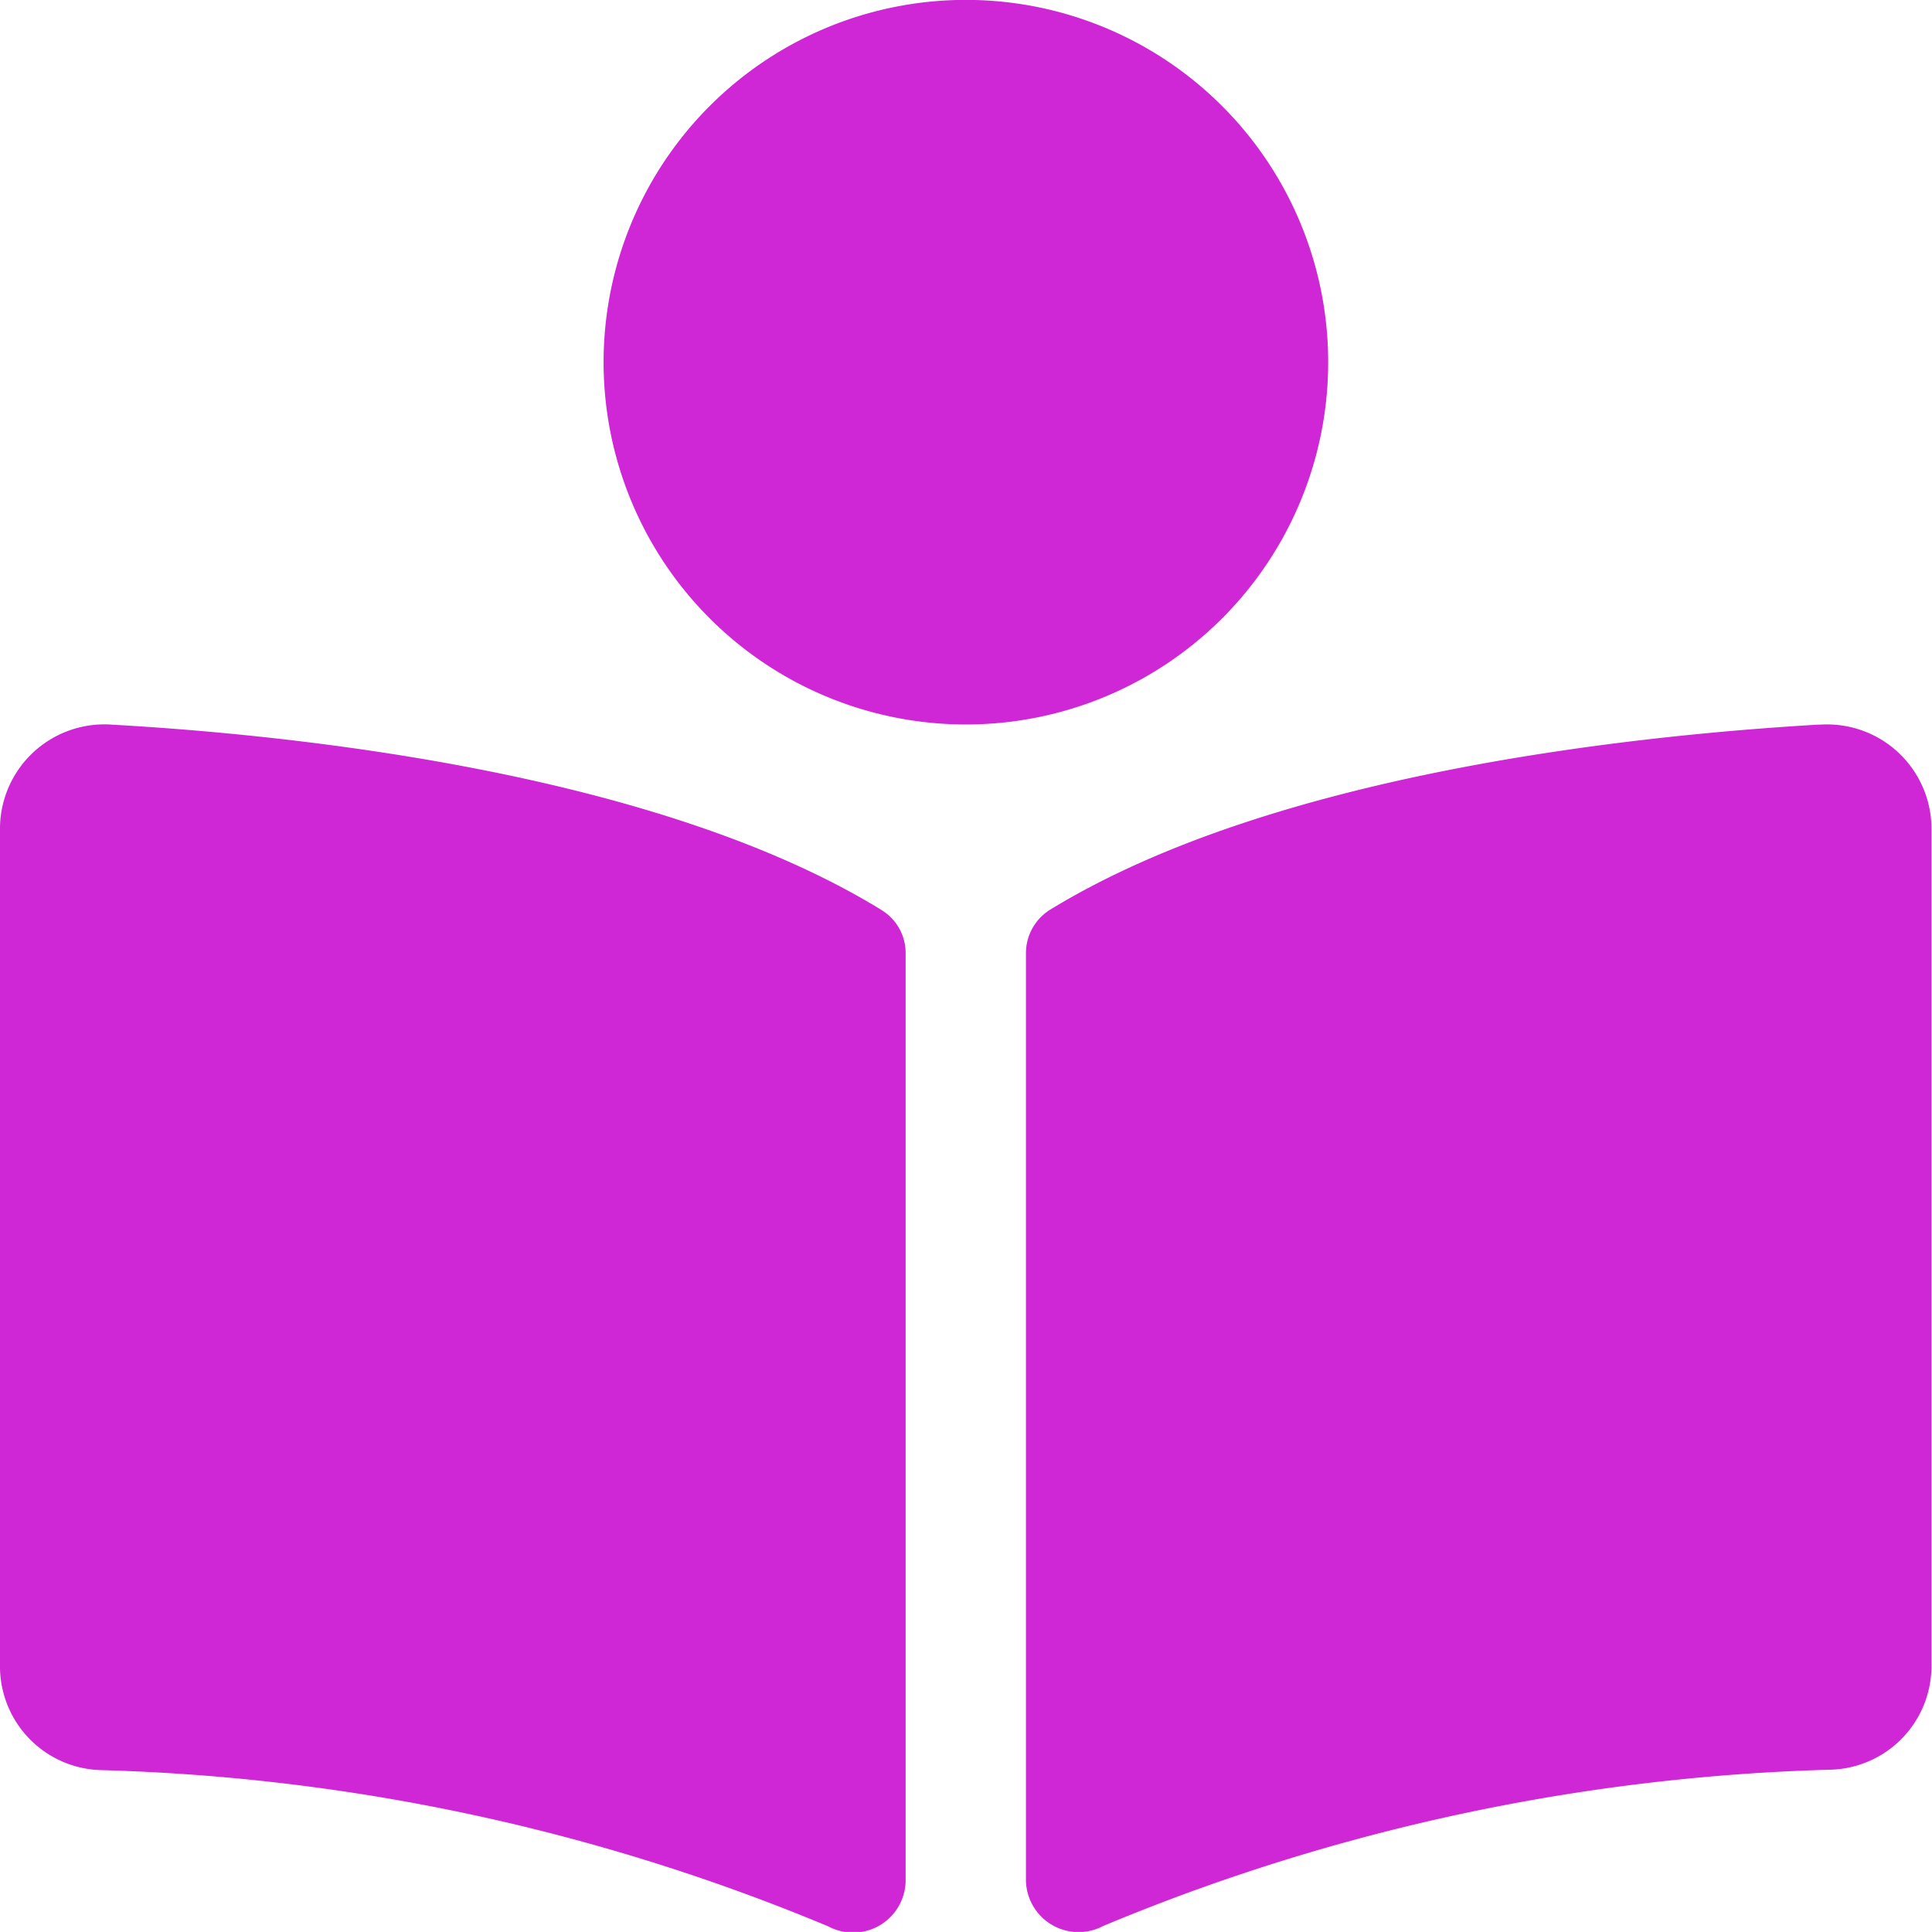
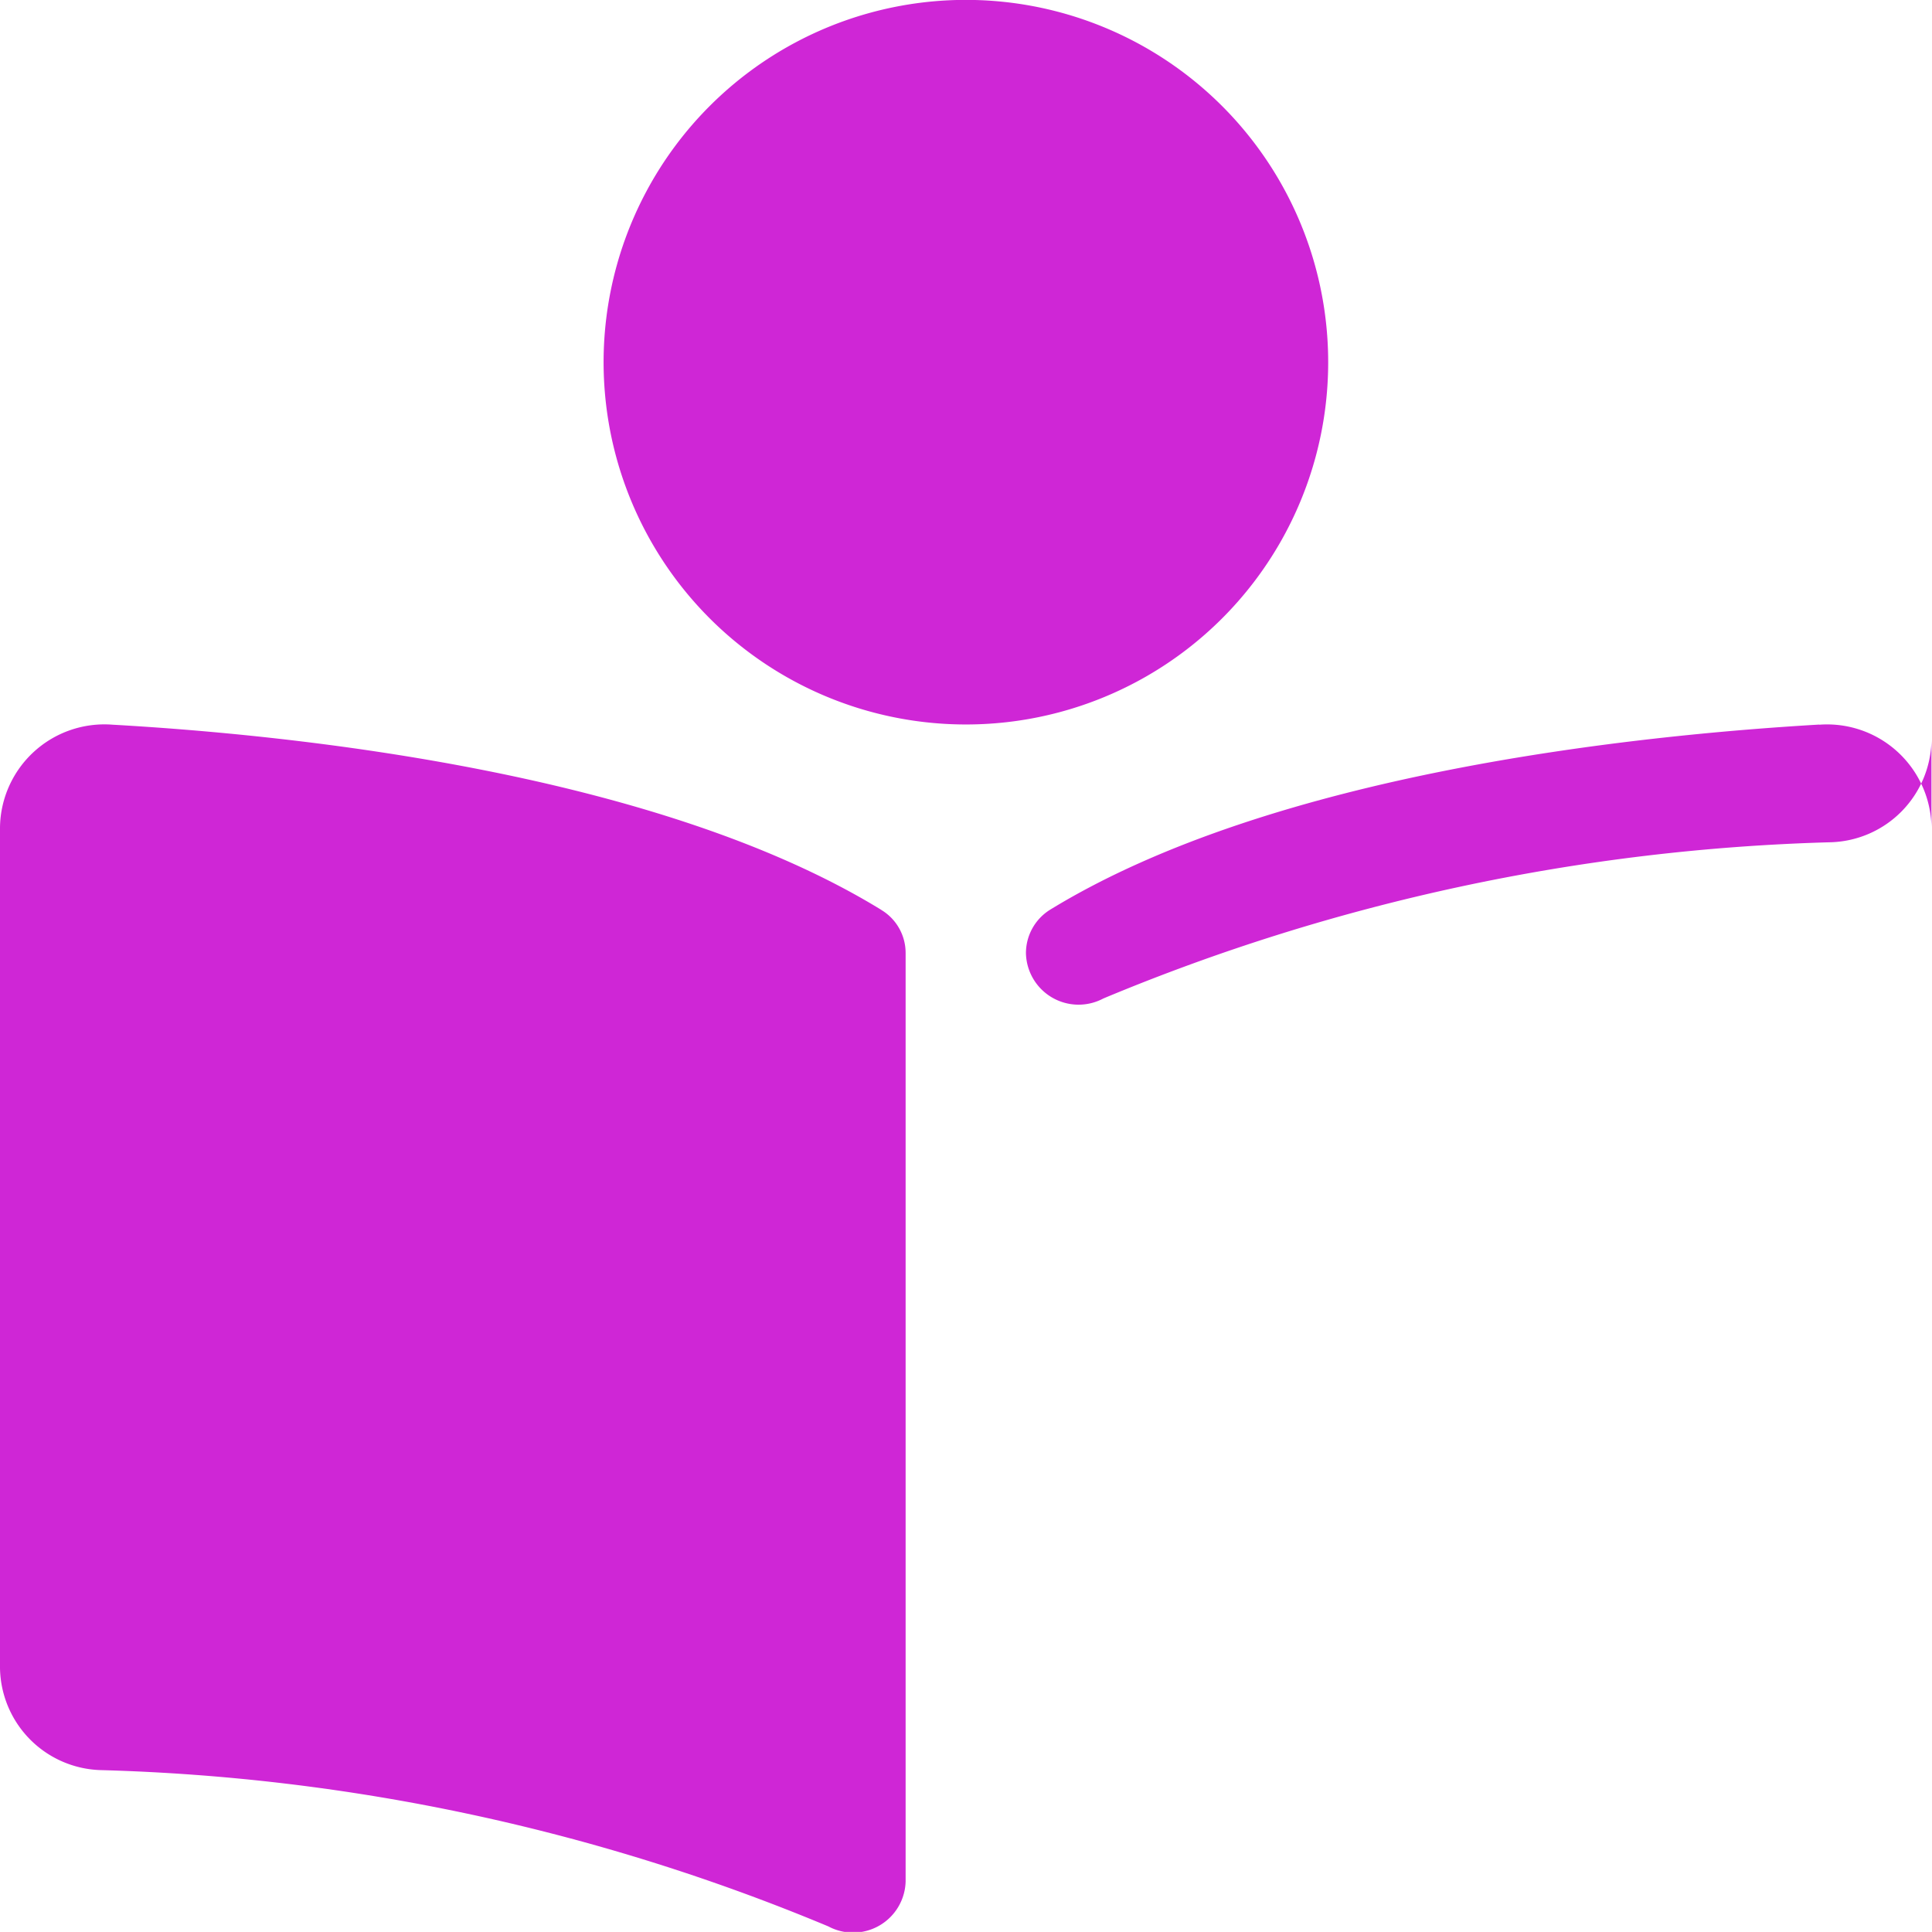
<svg xmlns="http://www.w3.org/2000/svg" width="17.982" height="17.981" viewBox="0 0 17.982 17.981">
  <defs>
    <style>.cls-1 {
fill: #cf26d6;
}</style>
  </defs>
-   <path id="Icon_awesome-book-reader" data-name="Icon awesome-book-reader" class="cls-1" d="M12.362 3.372A3.372 3.372.0 108.991 6.743a3.371 3.371.0 003.371-3.371zM8.2 8.467C6.12 7.192 2.745 6.841 1.047 6.745A.972.972.0 000 7.7v7.825a.966.966.0 00.93.95 18.892 18.892.0 016.78 1.455.489.489.0 00.719-.417V8.87a.467.467.0 00-.225-.4zm8.731-1.723c-1.7.1-5.073.447-7.157 1.723a.476.476.0 00-.225.408v8.632a.49.49.0 00.721.418 18.9 18.9.0 016.777-1.454.966.966.0 00.93-.95V7.7a.972.972.0 00-1.042-.955z" />
+   <path id="Icon_awesome-book-reader" data-name="Icon awesome-book-reader" class="cls-1" d="M12.362 3.372A3.372 3.372.0 108.991 6.743a3.371 3.371.0 003.371-3.371zM8.2 8.467C6.12 7.192 2.745 6.841 1.047 6.745A.972.972.0 000 7.7v7.825a.966.966.0 00.93.95 18.892 18.892.0 016.78 1.455.489.489.0 00.719-.417V8.87a.467.467.0 00-.225-.4zm8.731-1.723c-1.7.1-5.073.447-7.157 1.723a.476.476.0 00-.225.408a.49.49.0 00.721.418 18.9 18.9.0 016.777-1.454.966.966.0 00.93-.95V7.7a.972.972.0 00-1.042-.955z" />
</svg>